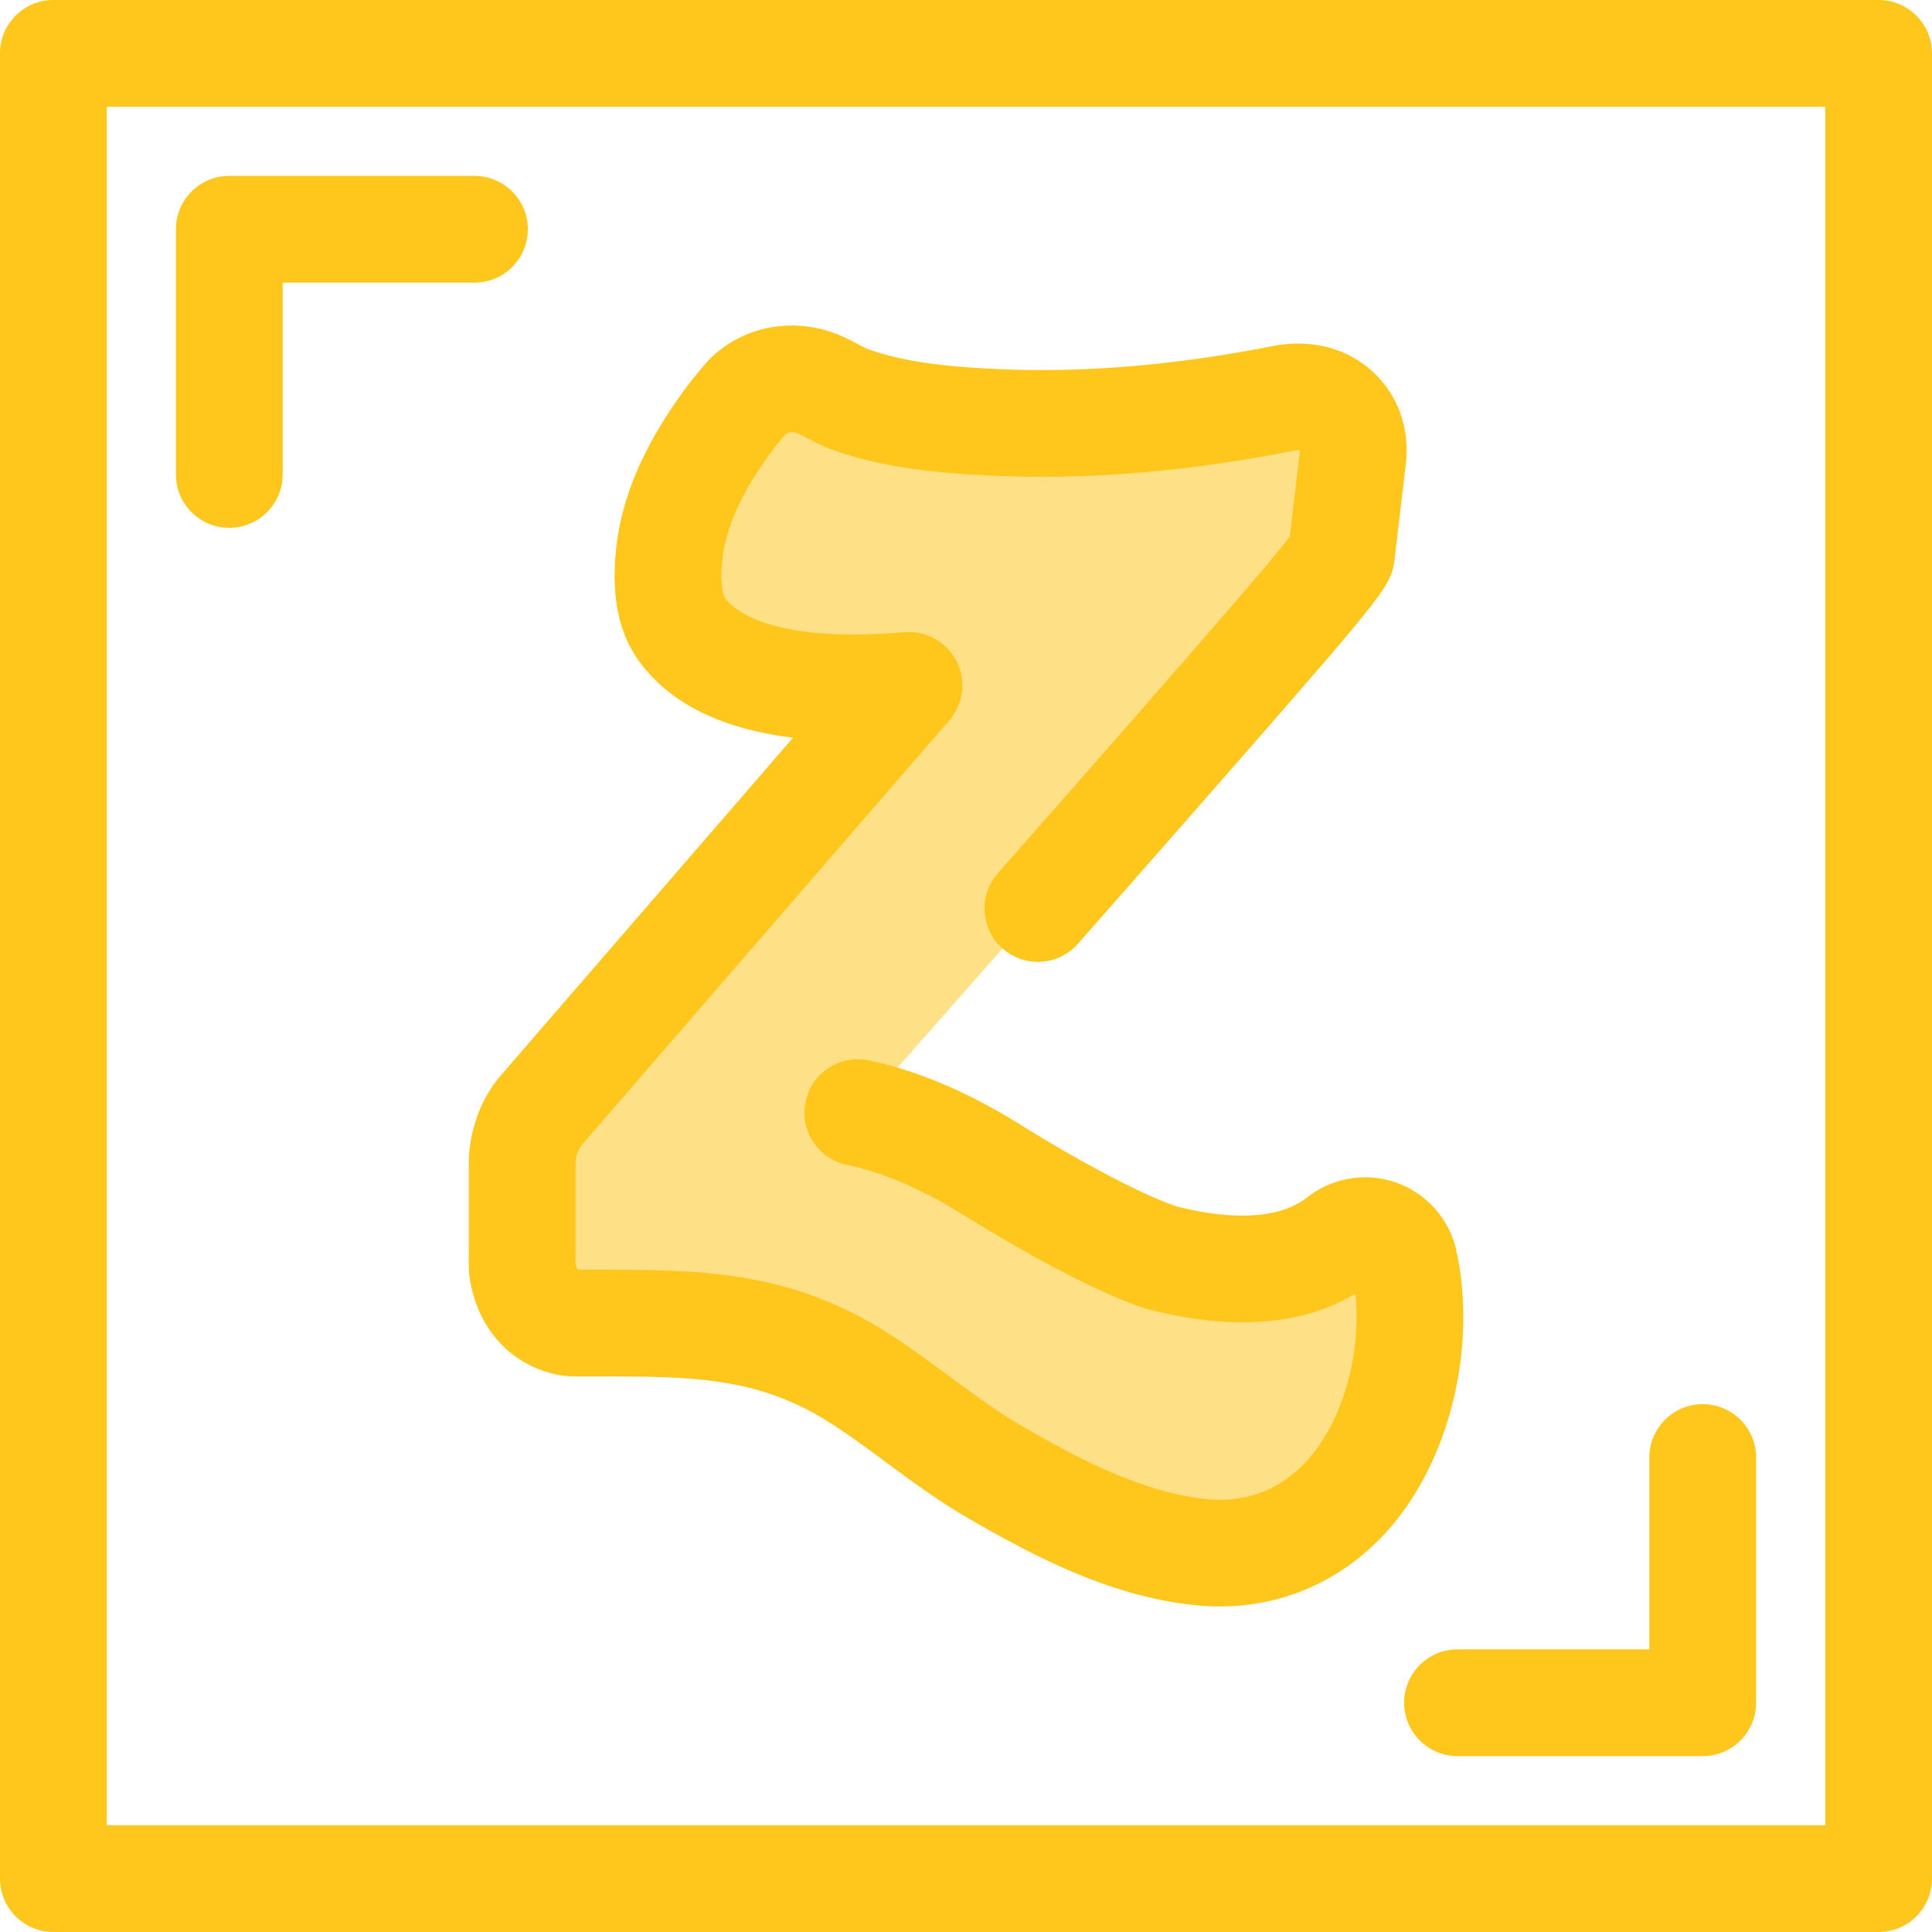
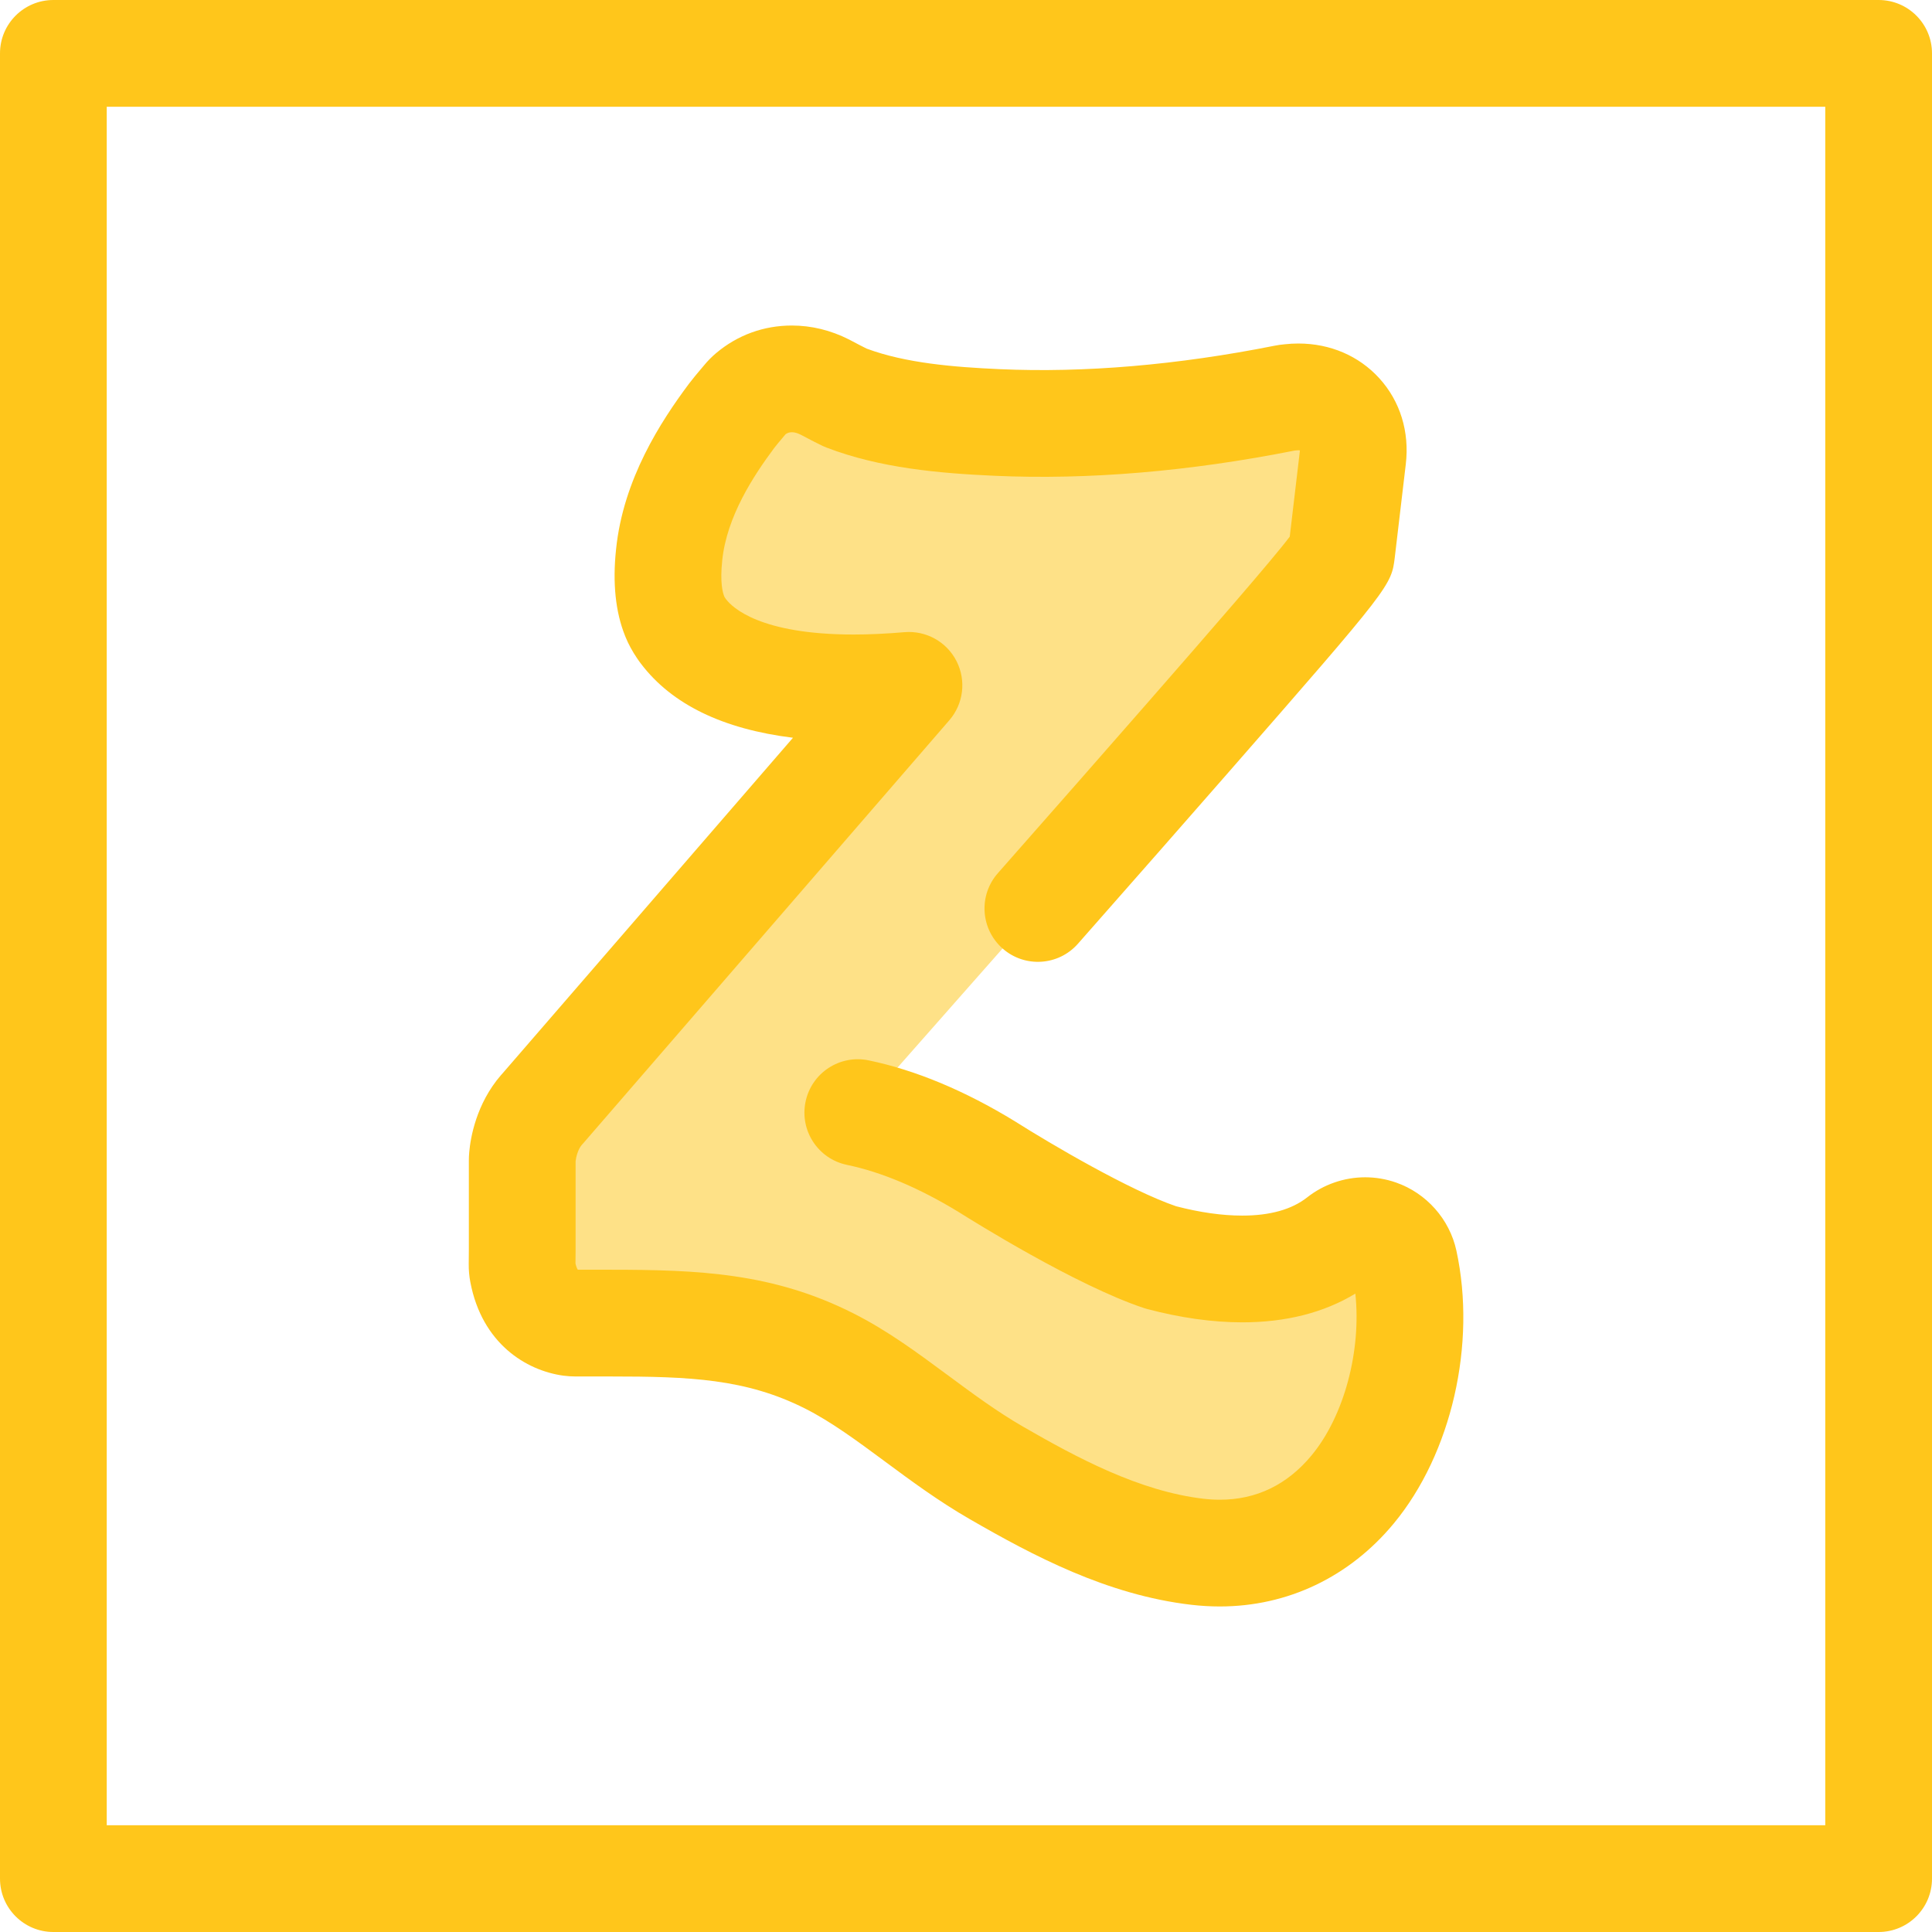
<svg xmlns="http://www.w3.org/2000/svg" height="800px" width="800px" version="1.1" id="Layer_1" viewBox="0 0 512 512" xml:space="preserve">
  <g>
-     <path style="fill:#FFC61B;" d="M60.761,139.885c-7.81,0-14.144-6.332-14.144-14.144V60.76c0-7.812,6.334-14.144,14.144-14.144   h64.979c7.81,0,14.144,6.332,14.144,14.144s-6.334,14.144-14.144,14.144H74.905v50.837   C74.905,133.553,68.571,139.885,60.761,139.885z" />
-     <path style="fill:#FFC61B;" d="M451.239,465.384H386.26c-7.81,0-14.144-6.332-14.144-14.144s6.334-14.144,14.144-14.144h50.835   V386.26c0-7.812,6.334-14.144,14.144-14.144c7.81,0,14.144,6.332,14.144,14.144v64.98   C465.383,459.05,459.05,465.384,451.239,465.384z" />
    <path style="fill:#FFC61B;" d="M497.856,512H14.144C6.334,512,0,505.668,0,497.856V14.144C0,6.332,6.334,0,14.144,0h483.713   C505.667,0,512,6.332,512,14.144v483.713C512,505.668,505.667,512,497.856,512z M28.287,483.713h455.425V28.287H28.287V483.713z" />
  </g>
  <path style="fill:#FEE187;" d="M227.325,294.854c10.834,2.253,22.309,7.062,34.247,14.364c0.373,0.236,28.812,18.281,46.035,24.003  c7.677,2.035,14.941,3.066,21.596,3.066c10.615,0,19.351-2.646,25.968-7.867c1.87-1.474,4.215-2.286,6.605-2.286  c1.202,0,2.386,0.201,3.519,0.595c3.448,1.199,6.073,4.15,6.843,7.694c4.428,20.418-1.185,45.2-13.651,60.266  c-9.142,11.05-21.32,16.893-35.219,16.893c-1.939,0-3.931-0.117-5.918-0.347c-19.667-2.28-37.79-11.968-53.234-20.872  c-7.592-4.37-14.52-9.496-21.217-14.452c-7.831-5.795-15.224-11.264-23.217-15.285c-18.409-9.275-35.659-9.992-58.017-9.992h-9.103  c-0.471,0-0.948-0.033-1.419-0.093c-2.445-0.335-10.489-2.277-12.598-13.39c-0.129-0.656-0.191-1.358-0.182-2.058  c0,0,0.03-3.522,0.03-3.79v-23.737c0-0.33,0.016-0.655,0.048-0.982c0.144-1.663,0.955-7.715,5.015-12.403  c0.103-0.12,0.221-0.249,0.344-0.378c32.348-37.399,64.71-74.794,97.082-112.182c-5.182,0.448-10.083,0.675-14.657,0.675  c-27.915,0-39.943-8.138-45.118-14.991c-0.239-0.304-0.429-0.58-0.566-0.792l-0.013-0.018c-0.918-1.356-1.409-2.419-1.634-2.972  c-0.033-0.079-0.064-0.157-0.093-0.236c-1.68-4.124-2.177-9.561-1.477-16.162c1.539-15.248,10.182-28.371,16.549-36.913  c0.933-1.221,1.809-2.252,2.513-3.079c0,0,0.844-1.001,1.129-1.349c0.427-0.516,0.881-0.976,1.365-1.382  c3.095-2.61,6.884-3.993,10.956-3.993c2.964,0,5.909,0.728,8.752,2.167l0.209,0.11c2.376,1.279,4.629,2.402,5.26,2.701  c12.328,4.735,26.616,5.957,40.225,6.571c3.865,0.174,7.841,0.262,11.816,0.262c20.312,0,41.985-2.263,64.417-6.727  c0.431-0.086,0.875-0.147,1.322-0.178c0.743-0.091,1.496-0.136,2.24-0.136c4.397,0,8.301,1.628,10.991,4.584  c2.742,3.017,3.96,7.141,3.431,11.616c-0.982,8.21-1.946,16.421-2.909,24.631c-0.298,2.455-0.397,3.274-41.087,49.824  c-12.41,14.197-26.248,29.934-39.455,44.92" />
  <path style="fill:#FFC61B;" d="M323.266,425.729c-2.478,0-5.014-0.147-7.539-0.44c-22.355-2.593-42.008-13.06-58.675-22.669  c-8.291-4.773-15.548-10.142-22.566-15.337c-7.328-5.421-14.248-10.543-21.16-14.019c-15.666-7.894-30.625-8.485-51.66-8.485h-9.103  c-1.074,0-2.167-0.072-3.249-0.212c-9.953-1.362-21.589-8.578-24.664-24.777c-0.3-1.529-0.45-3.191-0.43-4.863l0,0l0,0l0,0  c0-0.013,0.028-3.249,0.03-3.646v-23.713c0-0.771,0.037-1.54,0.109-2.293c0.325-3.648,1.798-12.722,8.408-20.353  c0.154-0.18,0.334-0.382,0.526-0.59c25.611-29.61,51.228-59.214,76.854-88.818c-18.597-2.297-32.102-8.858-40.257-19.59  c-0.388-0.499-0.76-1.02-1.11-1.55c-1.208-1.793-2.23-3.676-2.962-5.452c-0.059-0.143-0.116-0.286-0.173-0.43  c-2.526-6.284-3.329-13.973-2.387-22.856c1.884-18.67,11.903-33.984,19.275-43.874c0.034-0.047,0.069-0.092,0.105-0.139  c1.164-1.522,2.211-2.752,2.974-3.65l0,0c0,0,0.723-0.856,0.972-1.158c0.996-1.205,2.062-2.283,3.201-3.239  c5.66-4.773,12.602-7.307,20.053-7.307c5.202,0,10.294,1.24,15.134,3.687c0.069,0.035,0.139,0.071,0.206,0.106l0.209,0.11  c1.803,0.97,3.469,1.813,4.287,2.219c10.353,3.847,23.049,4.891,35.247,5.44c22.442,1.007,47.128-1.092,72.837-6.208  c0.875-0.175,1.786-0.306,2.697-0.385c1.202-0.134,2.419-0.202,3.625-0.202c8.428,0,16.047,3.27,21.45,9.208  c5.546,6.097,8.036,14.192,7.018,22.797c-0.983,8.219-1.946,16.418-2.908,24.617c-0.914,7.515-0.929,7.657-44.485,57.484  c-10.768,12.319-23.686,27.027-39.493,44.964c-5.162,5.86-14.103,6.424-19.961,1.26c-5.861-5.165-6.425-14.103-1.26-19.962  c15.78-17.906,28.673-32.586,39.416-44.876c16.22-18.556,33.588-38.5,37.94-44.311c0.881-7.509,1.764-15.012,2.66-22.514  c0.017-0.14,0.023-0.257,0.023-0.352c-0.222-0.031-0.597-0.035-0.931,0.007c-0.156,0.018-0.313,0.035-0.47,0.05  c-27.884,5.534-54.761,7.795-79.429,6.684c-14.797-0.666-30.447-2.035-44.663-7.498c-0.341-0.132-0.677-0.274-1.006-0.431  c-0.782-0.372-3.233-1.591-5.847-2.997c-1.569-0.774-2.911-0.84-3.933-0.106c-0.383,0.46-0.996,1.188-0.996,1.188  c-0.655,0.769-1.345,1.583-2.045,2.494c-5.358,7.195-12.581,18.087-13.763,29.808c-0.621,5.858,0.146,8.529,0.504,9.407  c0.028,0.069,0.055,0.139,0.083,0.206c-0.001,0,0,0,0,0c0.004,0,0.089,0.157,0.248,0.392c0.03,0.042,0.059,0.088,0.089,0.13  c0.025,0.033,0.05,0.065,0.075,0.099c1.66,2.198,9.007,9.37,33.833,9.37c4.15,0,8.671-0.209,13.439-0.621  c5.742-0.489,11.202,2.536,13.818,7.663c2.617,5.128,1.861,11.333-1.908,15.685c-32.369,37.386-64.73,74.779-97.076,112.178  c-0.129,0.147-0.26,0.294-0.393,0.436c-1,1.219-1.479,3.351-1.567,4.263v23.548c0,0.222-0.02,2.594-0.028,3.533  c0.223,0.986,0.485,1.485,0.611,1.653h8.544c23.541,0,43.227,0.847,64.382,11.506c9.067,4.561,16.936,10.383,25.265,16.547  c6.376,4.718,12.968,9.598,19.859,13.564c14.227,8.202,30.816,17.111,47.807,19.081c1.445,0.167,2.891,0.252,4.288,0.252  c9.681,0,17.863-3.959,24.321-11.765c8.676-10.485,13.202-27.753,11.591-42.855c-8.342,5.054-18.397,7.611-29.976,7.611  c-7.875,0-16.361-1.191-25.22-3.539c-0.281-0.075-0.56-0.157-0.836-0.249c-18.029-5.99-45.561-23.214-49.04-25.412  c-10.482-6.401-20.462-10.618-29.662-12.531c-7.647-1.59-12.558-9.079-10.968-16.726c1.593-7.647,9.077-12.56,16.728-10.968  c12.417,2.581,25.453,8.015,38.748,16.146c0.058,0.035,0.115,0.071,0.171,0.108c9.437,5.971,30.289,18.218,42.541,22.405  c6.331,1.646,12.229,2.481,17.537,2.481c7.358,0,13.148-1.624,17.209-4.827c4.356-3.435,9.813-5.325,15.364-5.325  c2.788,0,5.537,0.465,8.172,1.383c8.066,2.806,14.204,9.724,16.011,18.052c5.37,24.761-1.291,53.81-16.578,72.281  C357.635,417.909,341.257,425.729,323.266,425.729z M152.507,335.219L152.507,335.219L152.507,335.219z M152.507,335.202  c0,0.01,0,0.016,0,0.017C152.507,335.213,152.507,335.206,152.507,335.202z M152.426,334.436c0.003,0.013,0.006,0.025,0.008,0.038  C152.43,334.462,152.428,334.449,152.426,334.436z M154.17,303.419c-0.003,0.003-0.004,0.006-0.007,0.008  C154.166,303.425,154.167,303.422,154.17,303.419z M192.233,158.579c0.001,0.001,0.003,0.003,0.004,0.004  C192.236,158.581,192.235,158.58,192.233,158.579z M208.002,115.214c-0.001,0.001-0.003,0.003-0.006,0.004  C208.001,115.217,208.001,115.216,208.002,115.214z" />
</svg>